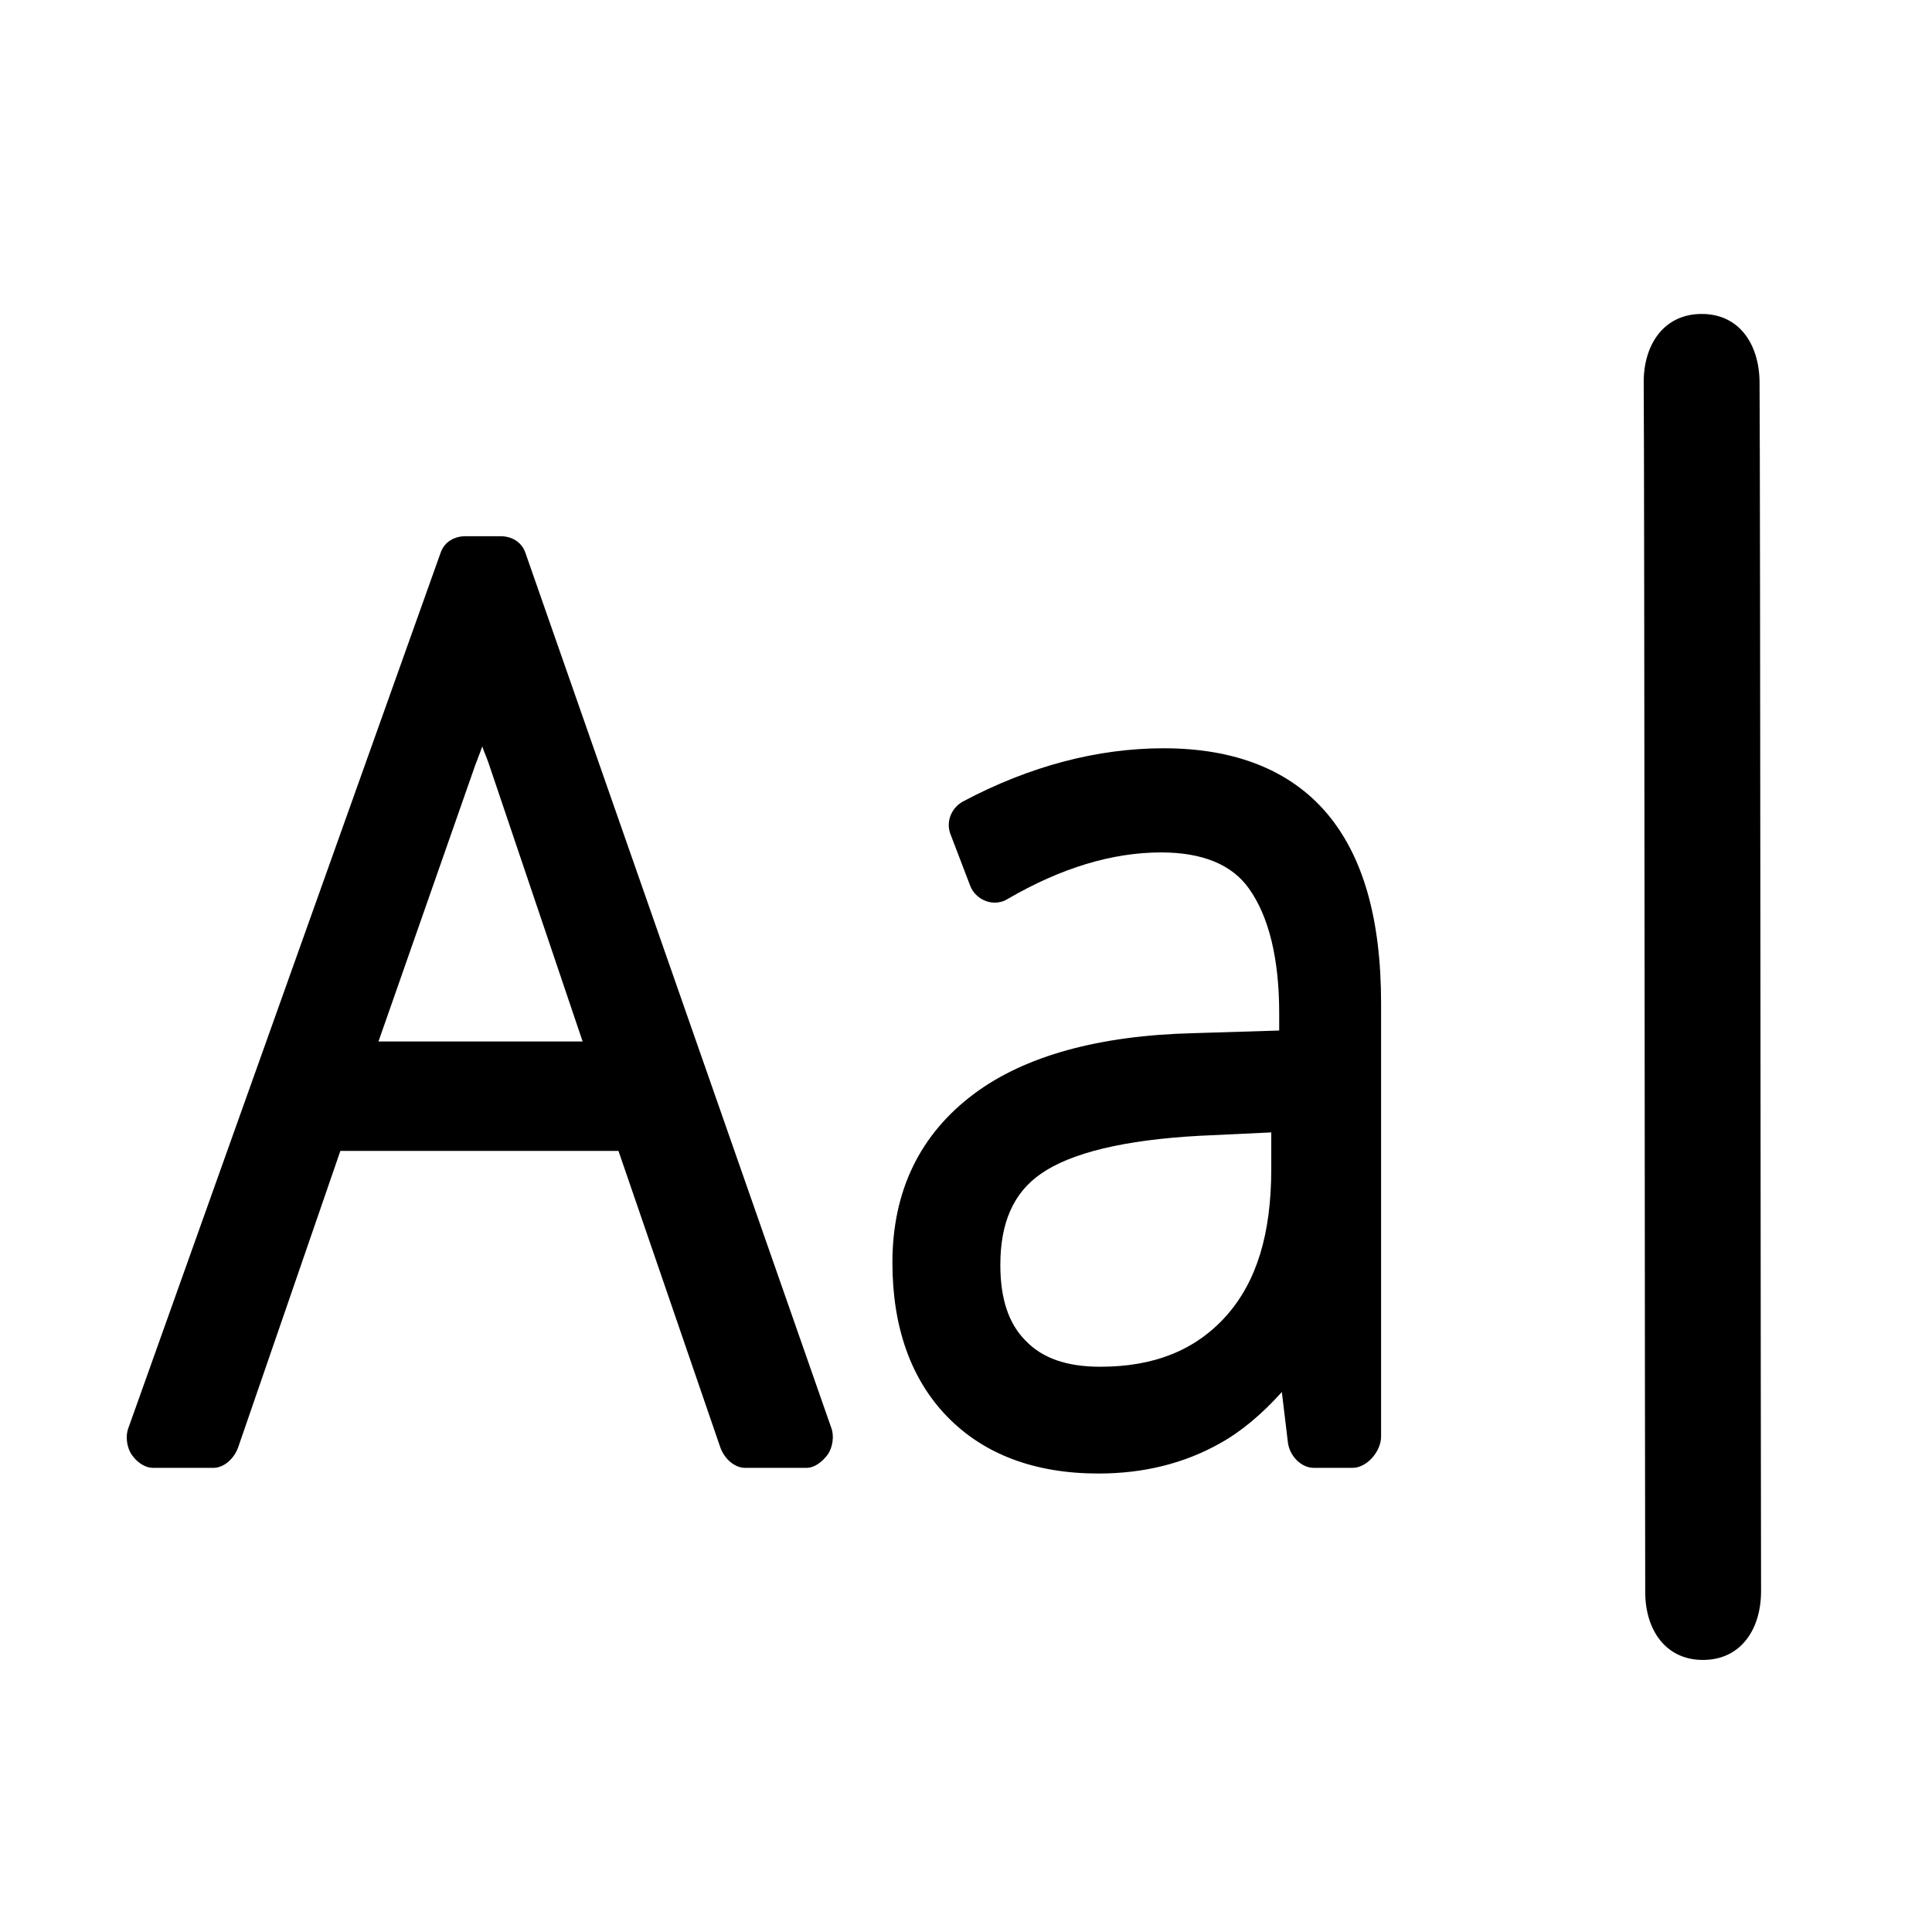
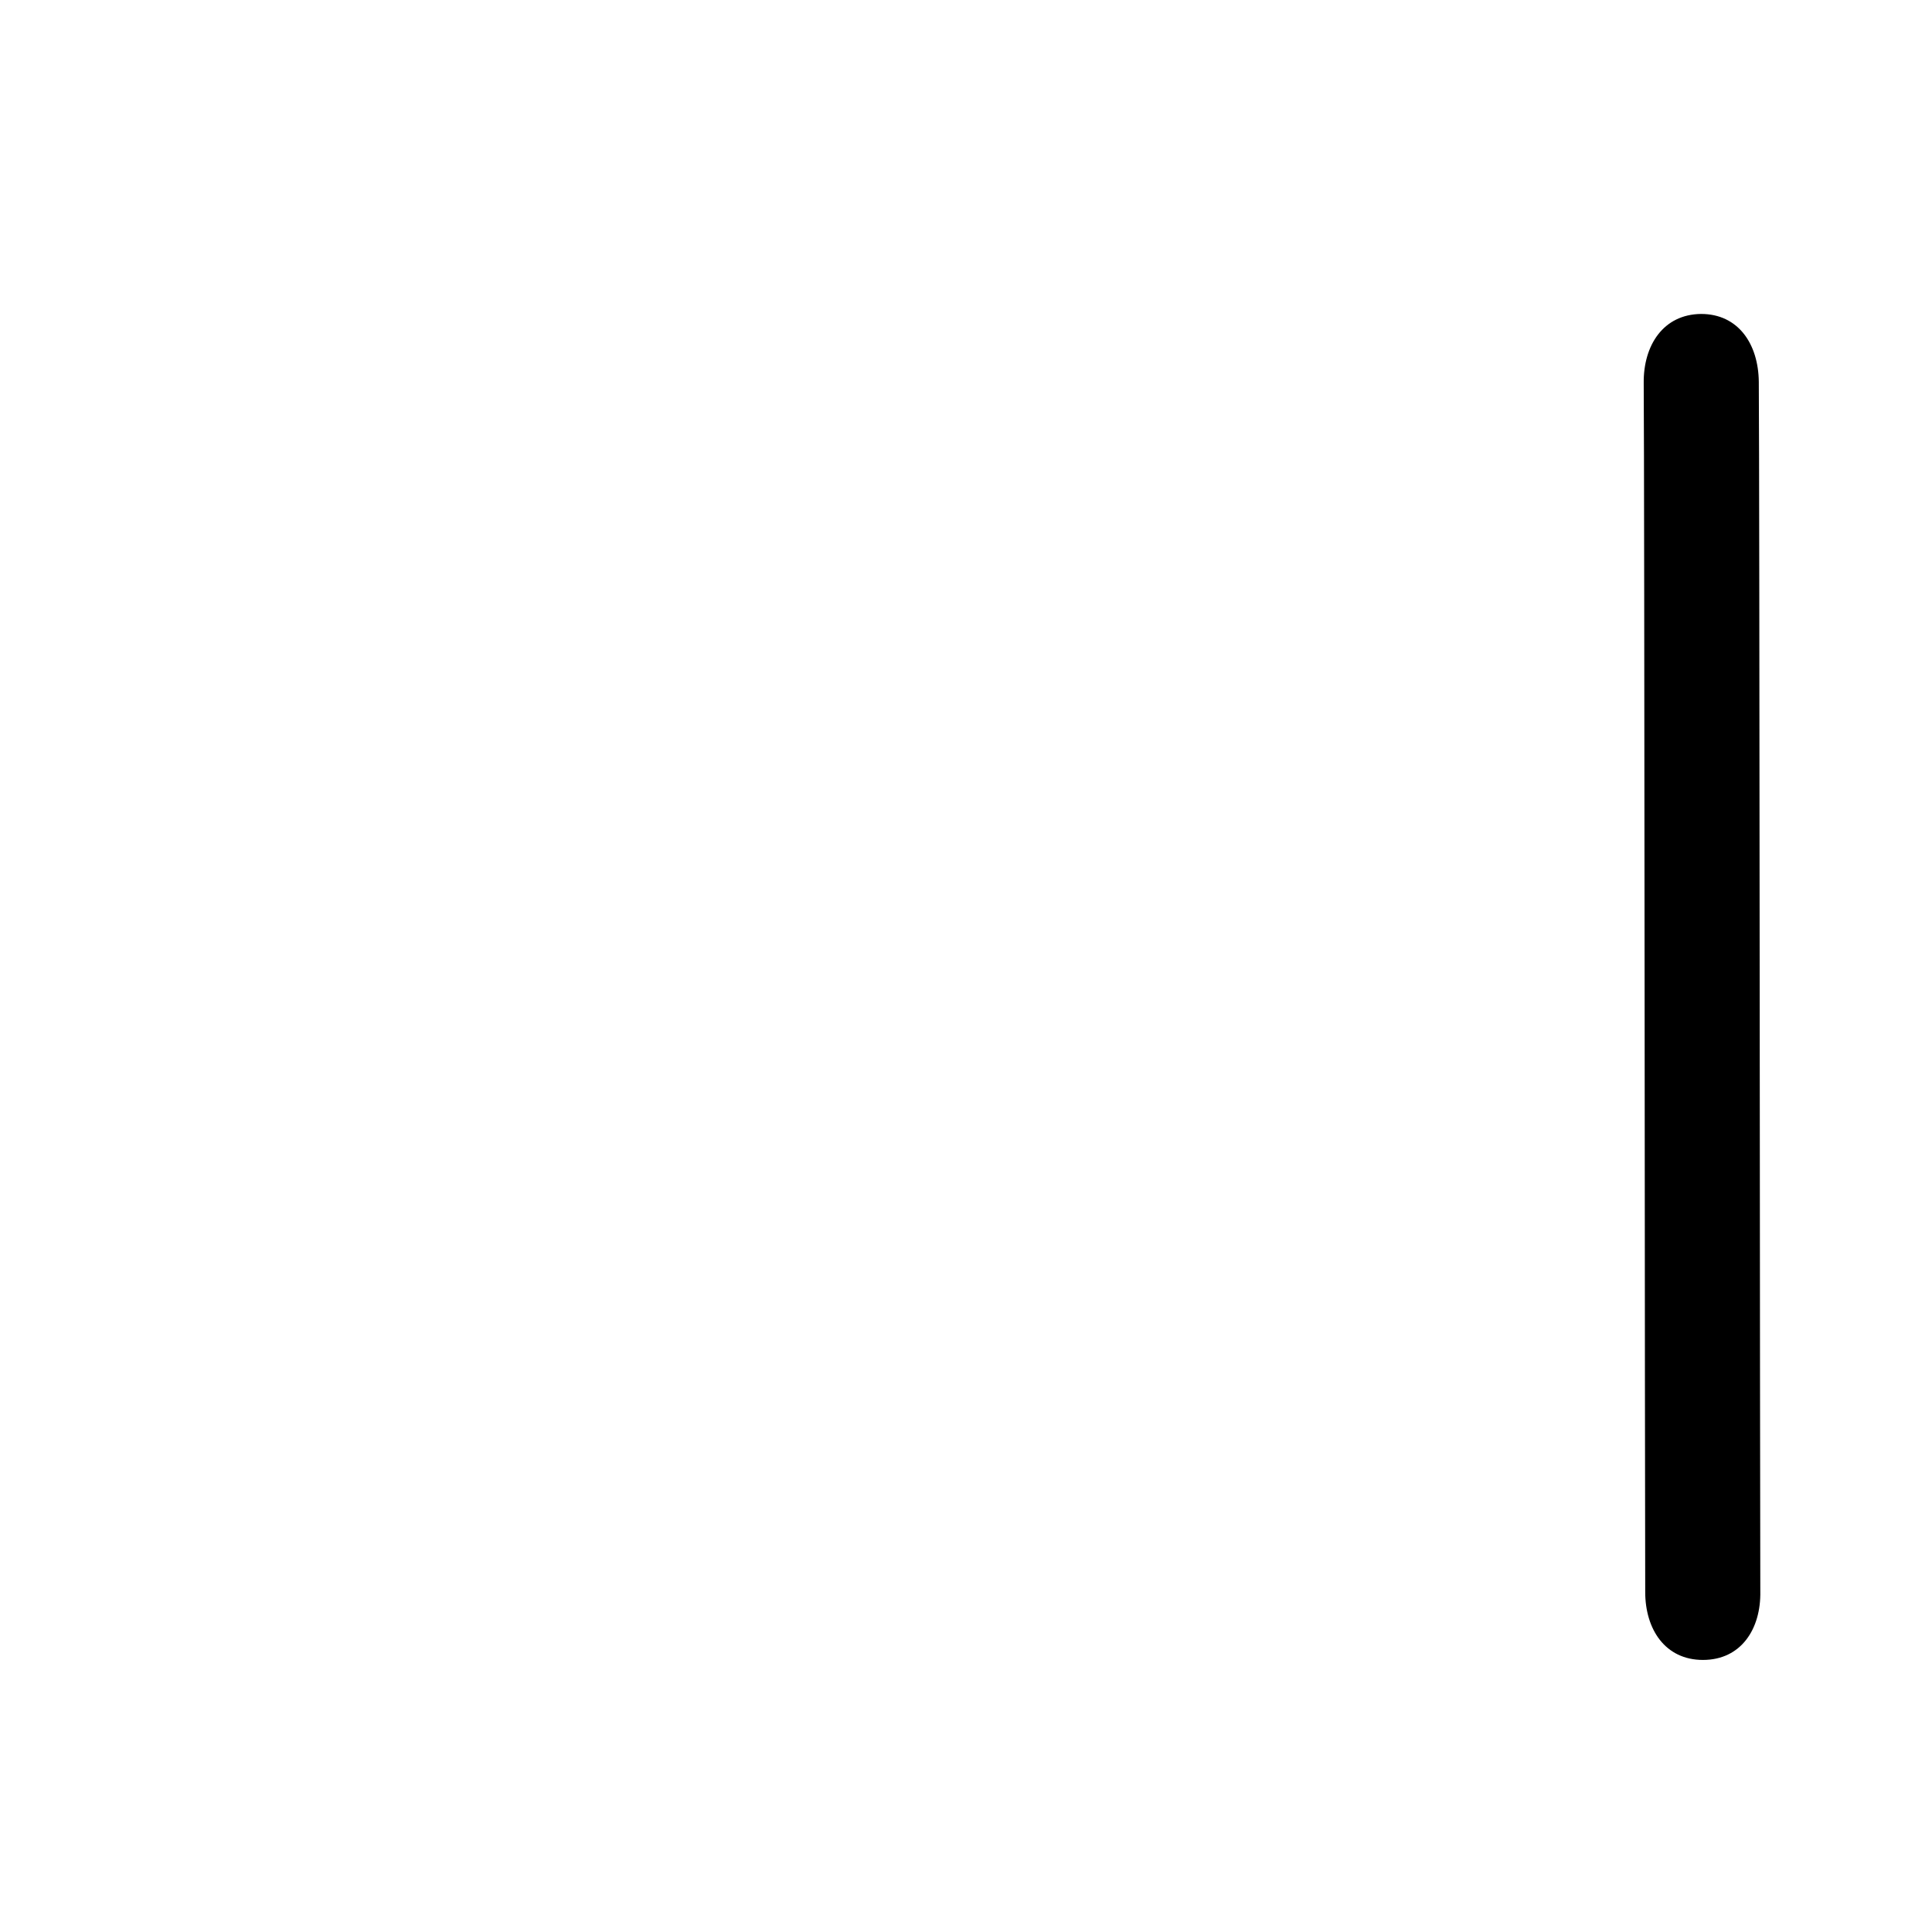
<svg xmlns="http://www.w3.org/2000/svg" version="1.1" id="Layer_1" x="0px" y="0px" viewBox="0 0 512 512" style="enable-background:new 0 0 512 512;" xml:space="preserve">
  <style type="text/css">
	.st0{fill:none;stroke:#000000;stroke-width:18;stroke-miterlimit:10;}
	.st1{fill:none;stroke:#000000;stroke-width:18;stroke-linecap:round;stroke-miterlimit:10;}
	.st2{fill:none;stroke:#000000;stroke-width:19;stroke-linecap:round;stroke-miterlimit:10;}
</style>
  <g>
    <g>
-       <path d="M220.3,378.4l-81.1-232c-1-2.8-3.6-4.3-6.6-4.3h-9.2c-3,0-5.6,1.5-6.6,4.3L34,378.5c-0.8,2.1-0.4,5.1,0.9,7    c1.3,1.9,3.4,3.5,5.7,3.5h15.9c3,0,5.6-2.6,6.6-5.4L90.2,305h73.7l27,78.6c1,2.8,3.6,5.4,6.6,5.4h16.2c2.3,0,4.4-1.8,5.7-3.6    C220.7,383.5,221.1,380.5,220.3,378.4z M100.3,276l25.6-73.1c0.6-1.7,1.3-3.3,1.9-5.1c0.6,1.8,1.2,3,1.7,4.5l24.9,73.7H100.3z" />
-       <path d="M351.6,215.5c-9.7-11.4-24.3-17.2-43.2-17.2c-17.5,0-35.5,4.7-53.2,14.1c-3.1,1.7-4.6,5.4-3.3,8.7l5.2,13.6    c0.7,1.9,2.3,3.4,4.2,4.1c1.9,0.7,4.1,0.5,5.8-0.6c14.1-8.2,27.7-12.3,40.6-12.3c10.9,0,18.8,3.2,23.3,9.6c5.2,7.3,8,18.4,8,33    v4.6l-22.7,0.7c-25,0.6-44.7,6-58.2,16.1c-14.3,10.7-21.6,25.7-21.6,44.7c0,17.1,4.9,30.9,14.5,40.8c9.7,10,23.2,15.1,40.1,15.1    c12,0,22.8-2.7,32.2-8c5.6-3.1,11.1-7.7,16.4-13.6l1.6,13.3c0.4,3.5,3.4,6.8,6.9,6.8h10.2c3.9,0,7.6-4.4,7.6-8.3V265.9    C366,243.2,361.1,226.7,351.6,215.5z M265.1,335.2c0-11.2,3.5-19.1,10.7-24.1c8-5.6,22.1-9,42-10.1l19.1-0.9v9.6    c0,17.2-3.8,29.9-12,39.1c-8.1,9-19,13.4-33.3,13.4c-8.8,0-15.3-2.2-19.8-6.9C267.3,350.8,265.1,344.2,265.1,335.2z" />
-       <path d="M451.3,439.9c-10,0-15.3-8.1-15.3-18c-0.1-22.2-0.2-298.2-0.4-320.4c-0.1-10,5.2-18.2,15.2-18.3c0.1,0,0.1,0,0.2,0    c9.9,0,15.2,8,15.3,18c0.2,22.2,0.3,298.3,0.4,320.5C466.7,431.7,461.4,439.9,451.3,439.9C451.4,439.9,451.3,439.9,451.3,439.9z" />
+       <path d="M451.3,439.9c-10,0-15.3-8.1-15.3-18c-0.1-22.2-0.2-298.2-0.4-320.4c-0.1-10,5.2-18.2,15.2-18.3c9.9,0,15.2,8,15.3,18c0.2,22.2,0.3,298.3,0.4,320.5C466.7,431.7,461.4,439.9,451.3,439.9C451.4,439.9,451.3,439.9,451.3,439.9z" />
    </g>
  </g>
</svg>